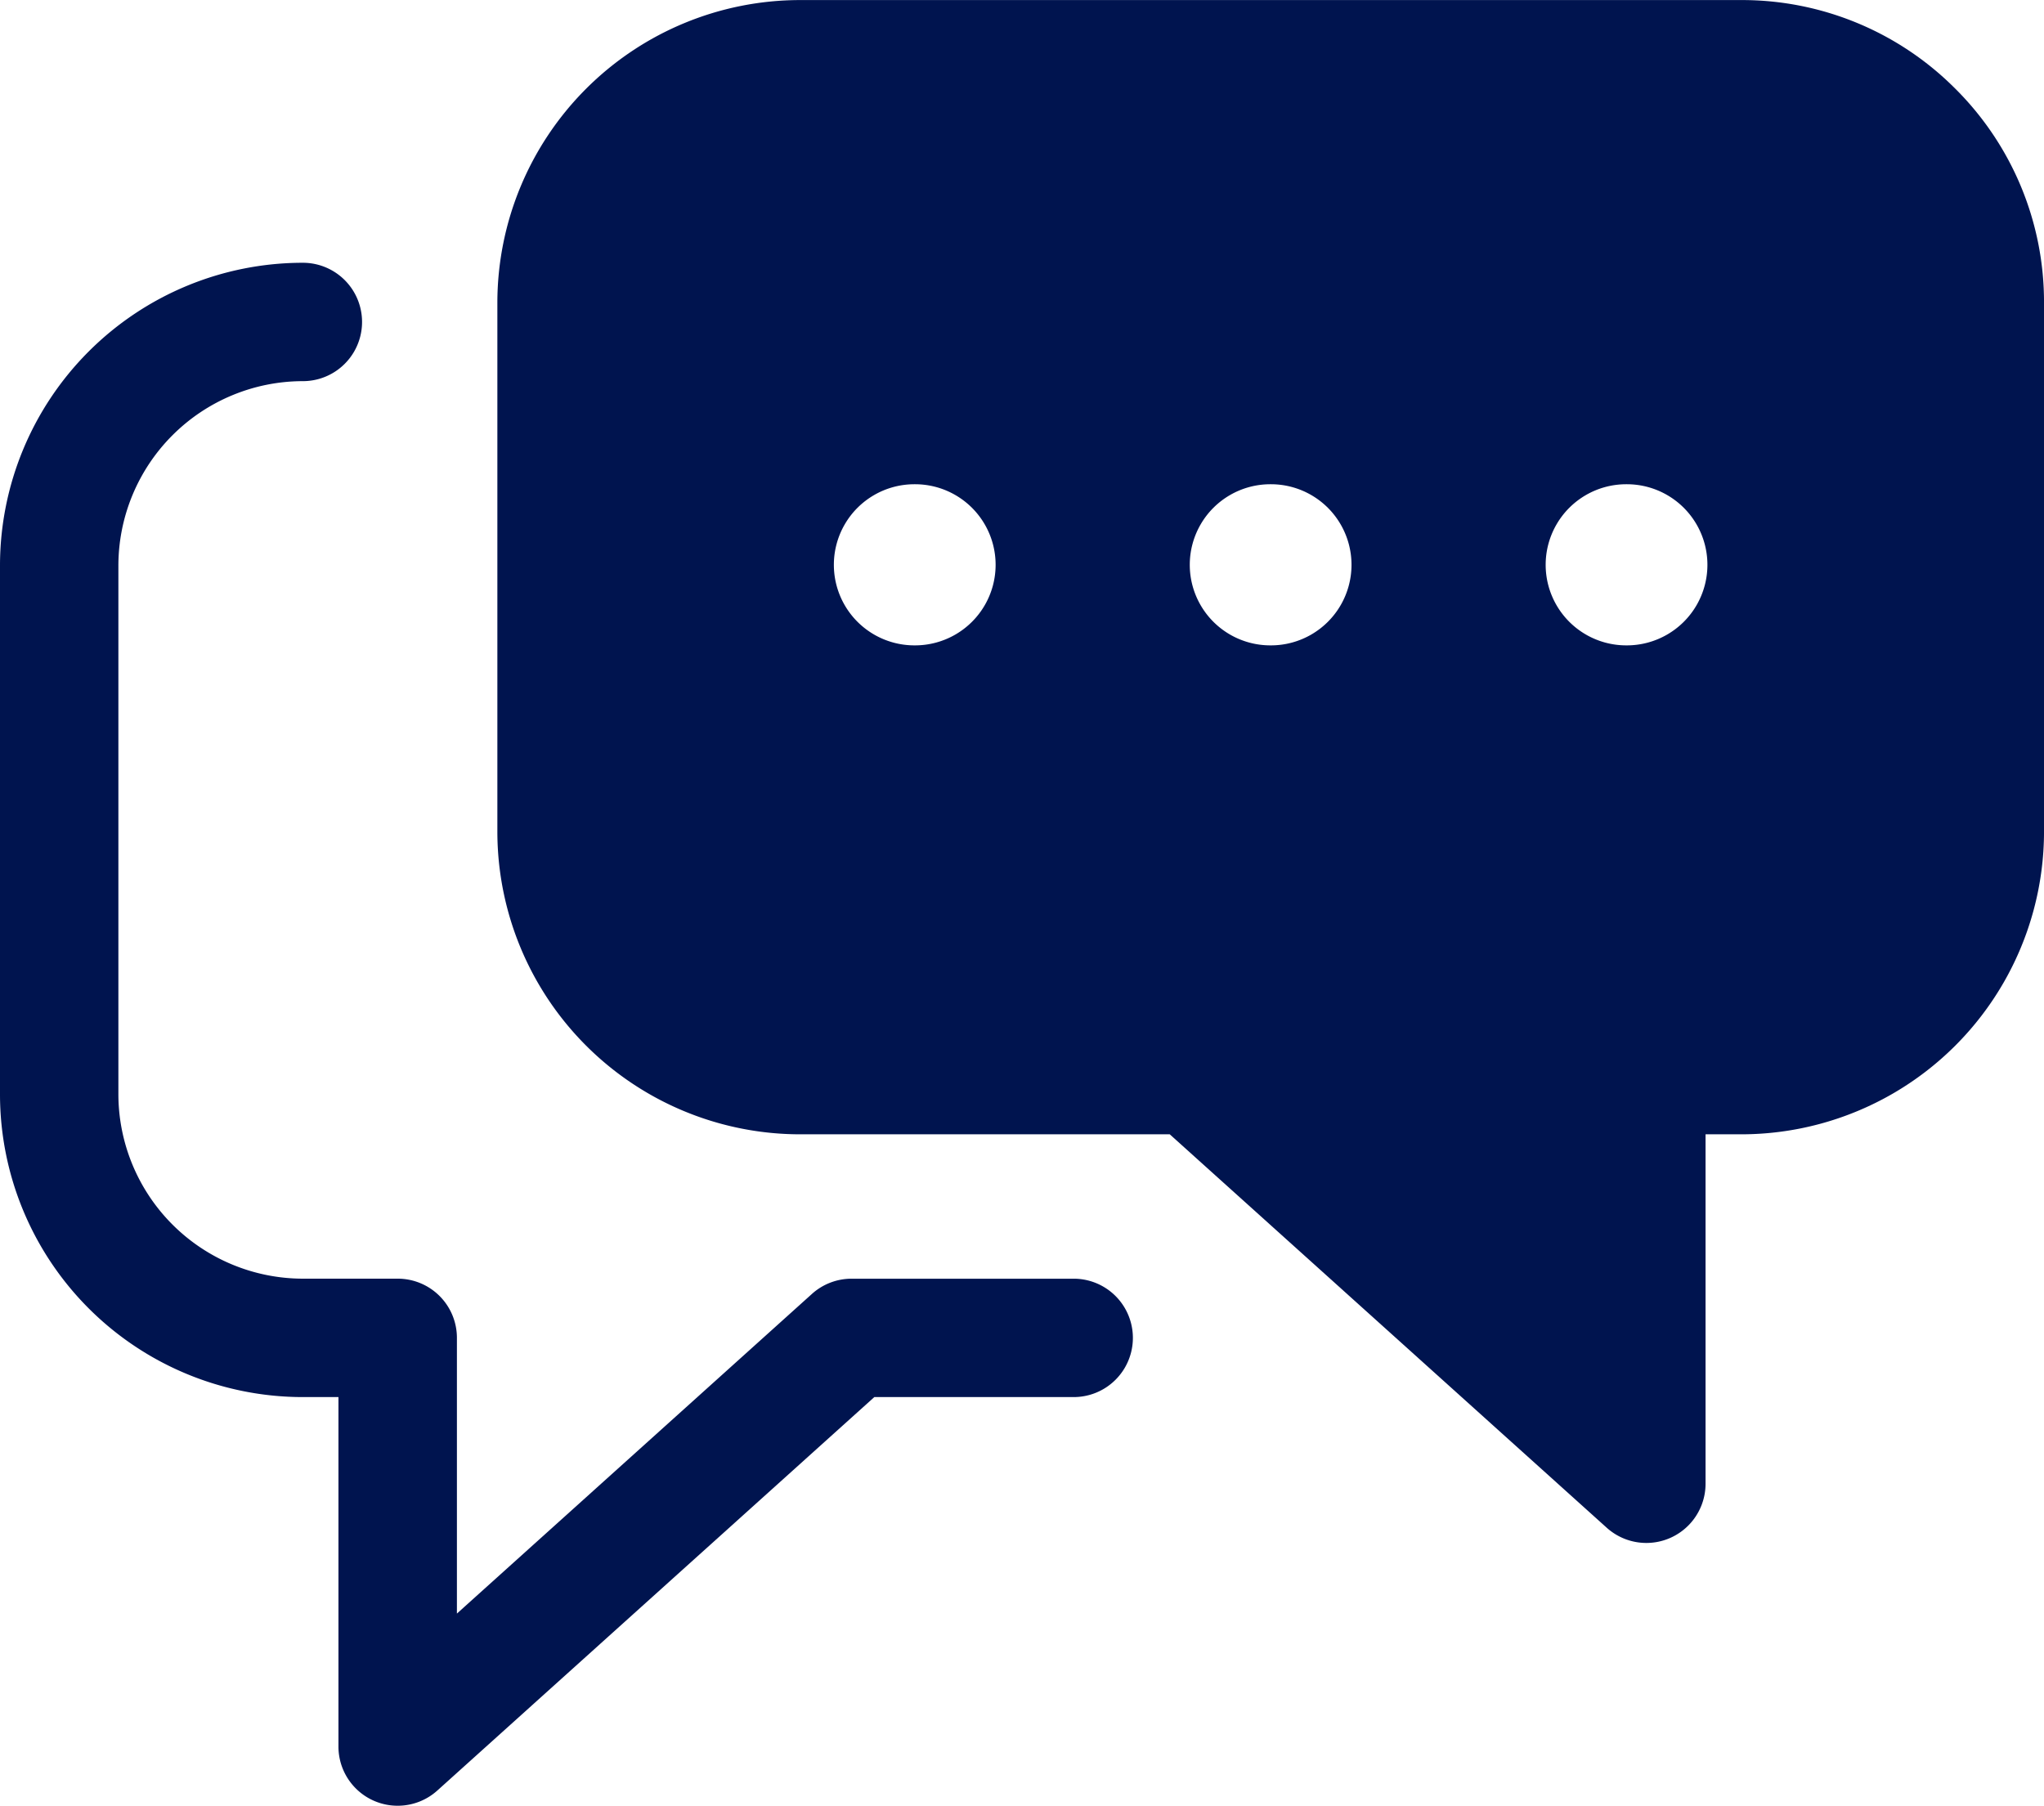
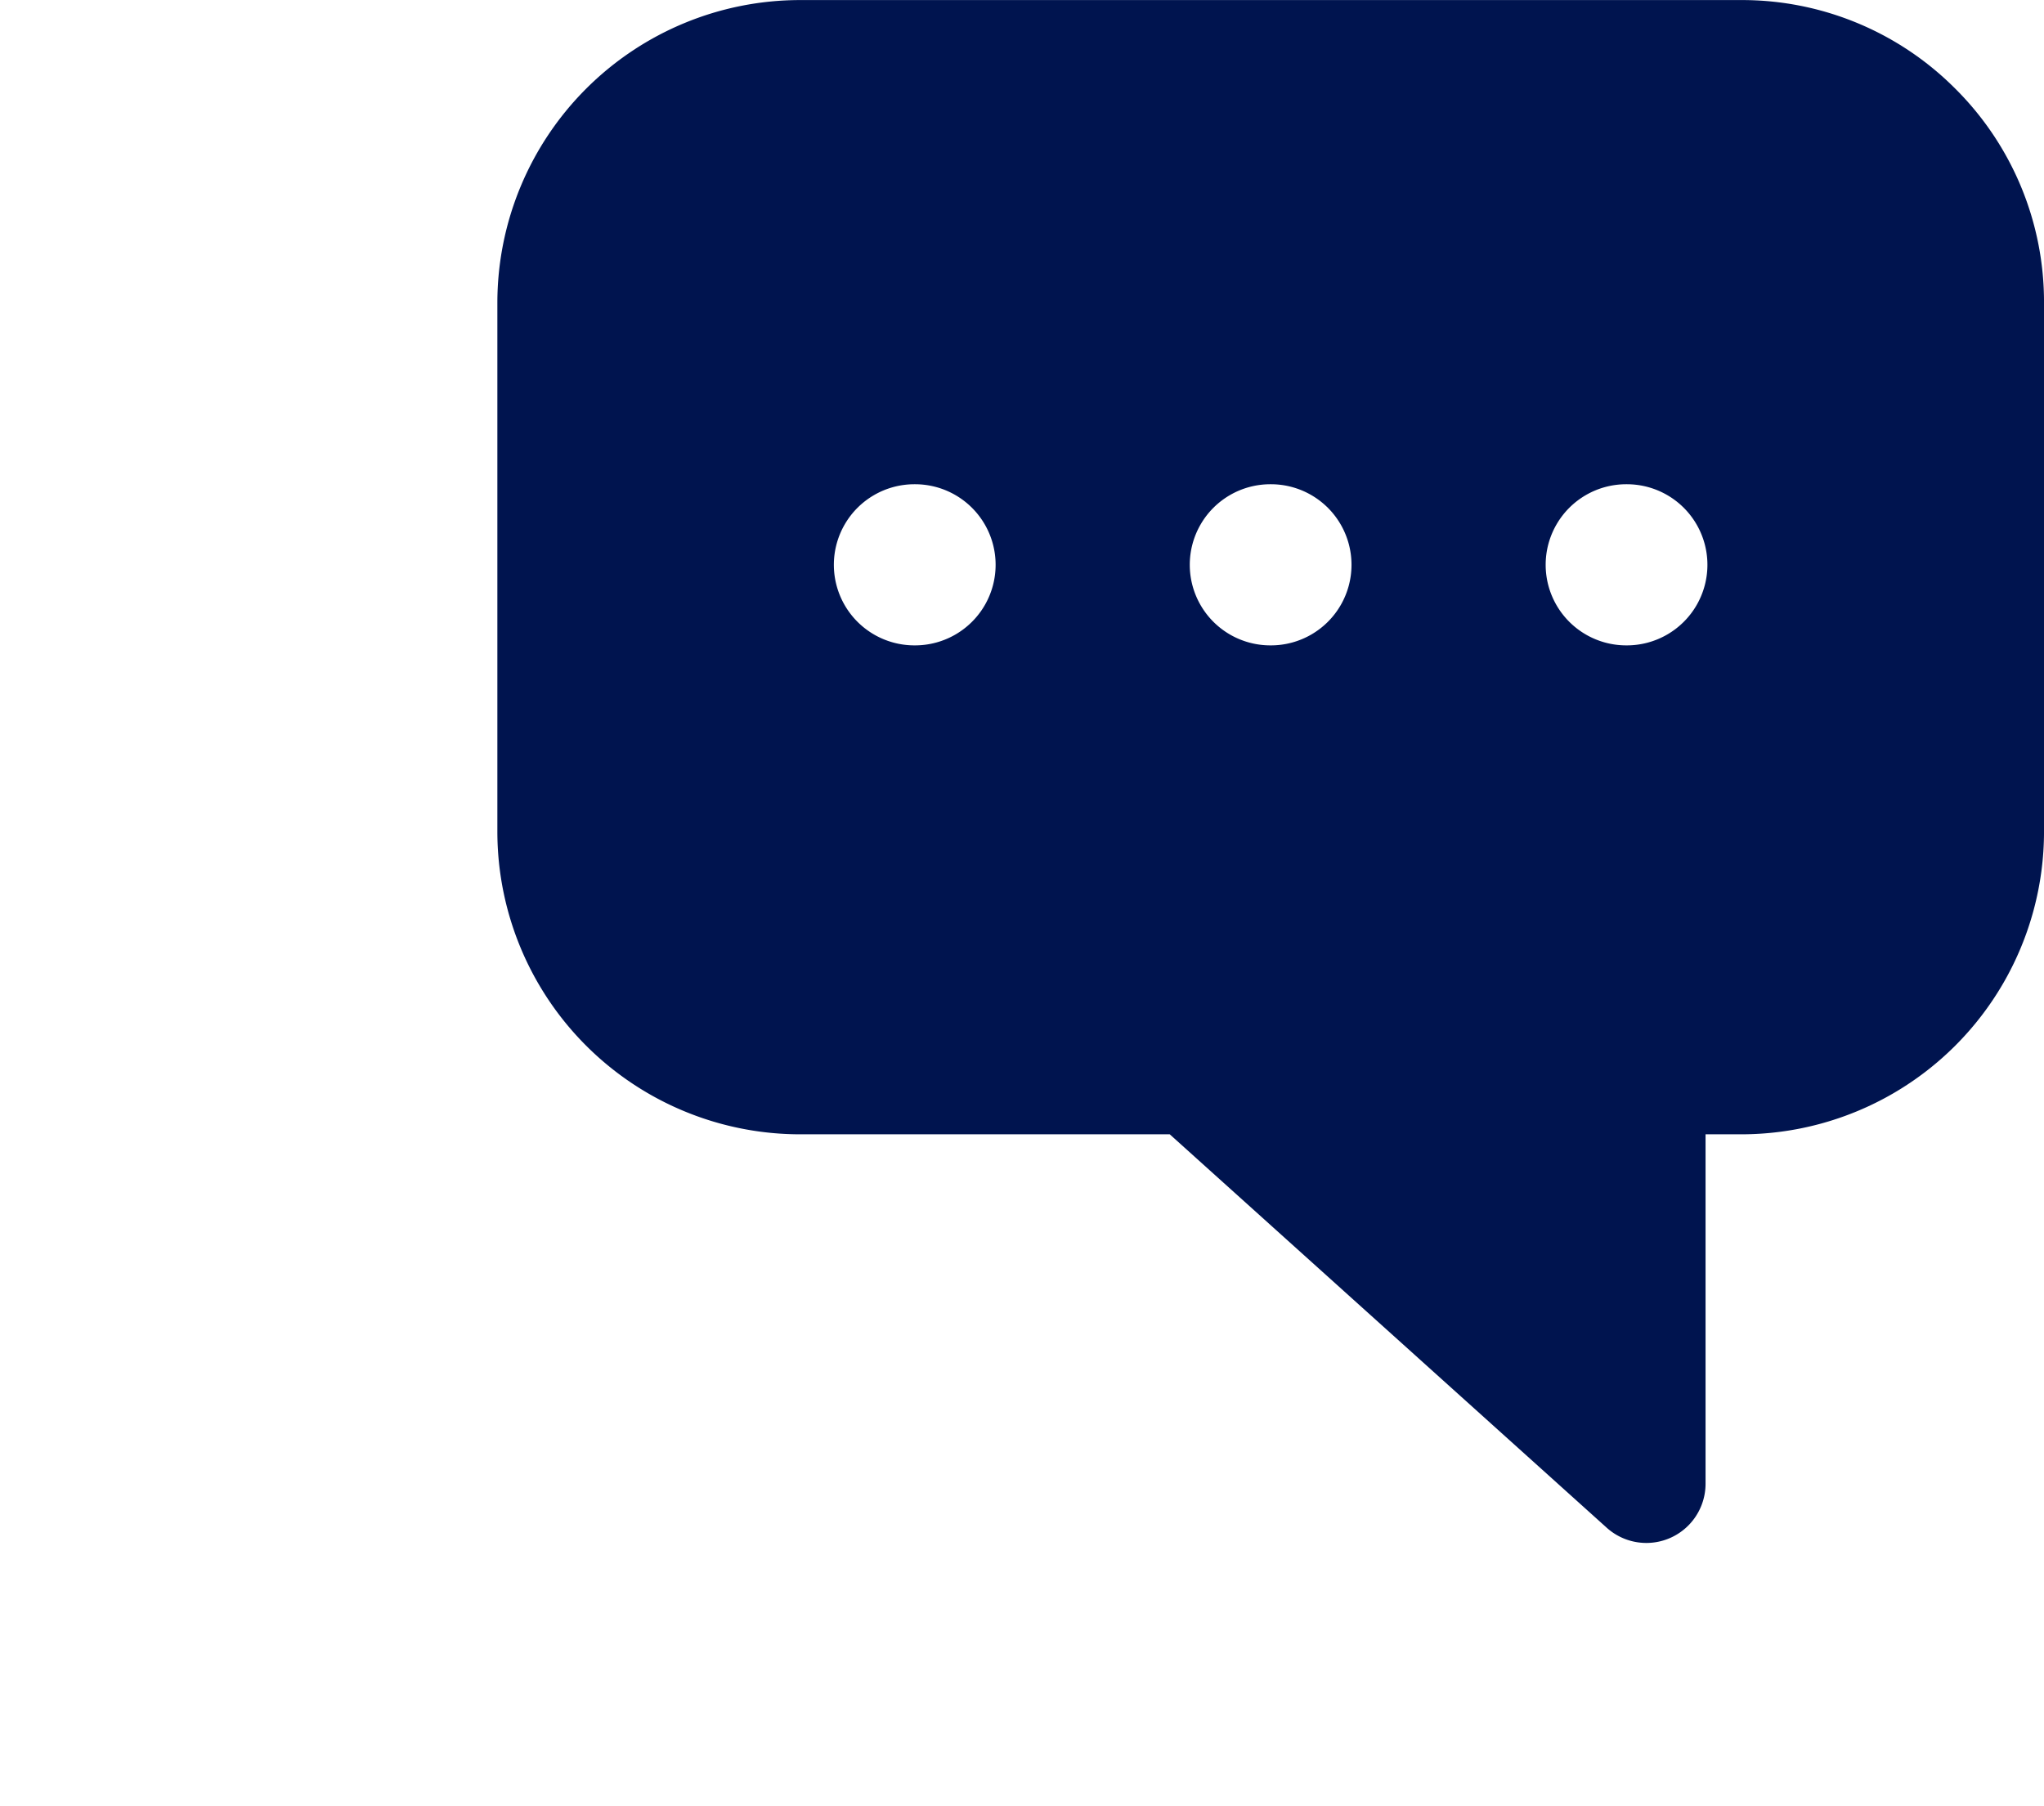
<svg xmlns="http://www.w3.org/2000/svg" width="127.128" height="112.314" viewBox="0 0 127.128 112.314">
  <g id="Quote_Icon" data-name="Quote Icon" transform="translate(-129.396 -1070)">
    <g id="Group_10266" data-name="Group 10266" transform="translate(-56.104 -342.734)">
-       <path id="Path_29480" data-name="Path 29480" d="M24.731,282.383a3.681,3.681,0,0,1-3.681-3.681V256.965H18.837A18.837,18.837,0,0,1,0,238.128V205.25a18.837,18.837,0,0,1,18.837-18.837,3.681,3.681,0,1,1,0,7.363A11.487,11.487,0,0,0,7.363,205.25v32.878A11.487,11.487,0,0,0,18.837,249.6h5.9a3.681,3.681,0,0,1,3.681,3.681v17.15L50.5,250.548a3.682,3.682,0,0,1,2.463-.946H66.779a3.681,3.681,0,1,1,0,7.363h-12.4L27.2,281.437a3.68,3.68,0,0,1-2.464.946" transform="translate(185.5 1242.665)" fill="#00144f" />
      <path id="Path_29481" data-name="Path 29481" d="M443.512,5.513A18.714,18.714,0,0,0,430.192,0h-58.52a18.837,18.837,0,0,0-18.837,18.837V51.711a18.837,18.837,0,0,0,18.837,18.837h22.982l27.18,24.472a3.682,3.682,0,0,0,6.145-2.736V70.548h2.214a18.837,18.837,0,0,0,18.837-18.837V18.833a18.714,18.714,0,0,0-5.517-13.32m-64.7,34.624h-.038a5.011,5.011,0,0,1,0-10.022h.038a5.011,5.011,0,0,1,0,10.022m22.135,0h-.037a5.011,5.011,0,1,1,0-10.022h.037a5.011,5.011,0,1,1,0,10.022m22.136,0h-.038a5.011,5.011,0,1,1,0-10.022h.038a5.011,5.011,0,0,1,0,10.022" transform="translate(-136.401 1412.738)" fill="#00144f" />
    </g>
  </g>
</svg>